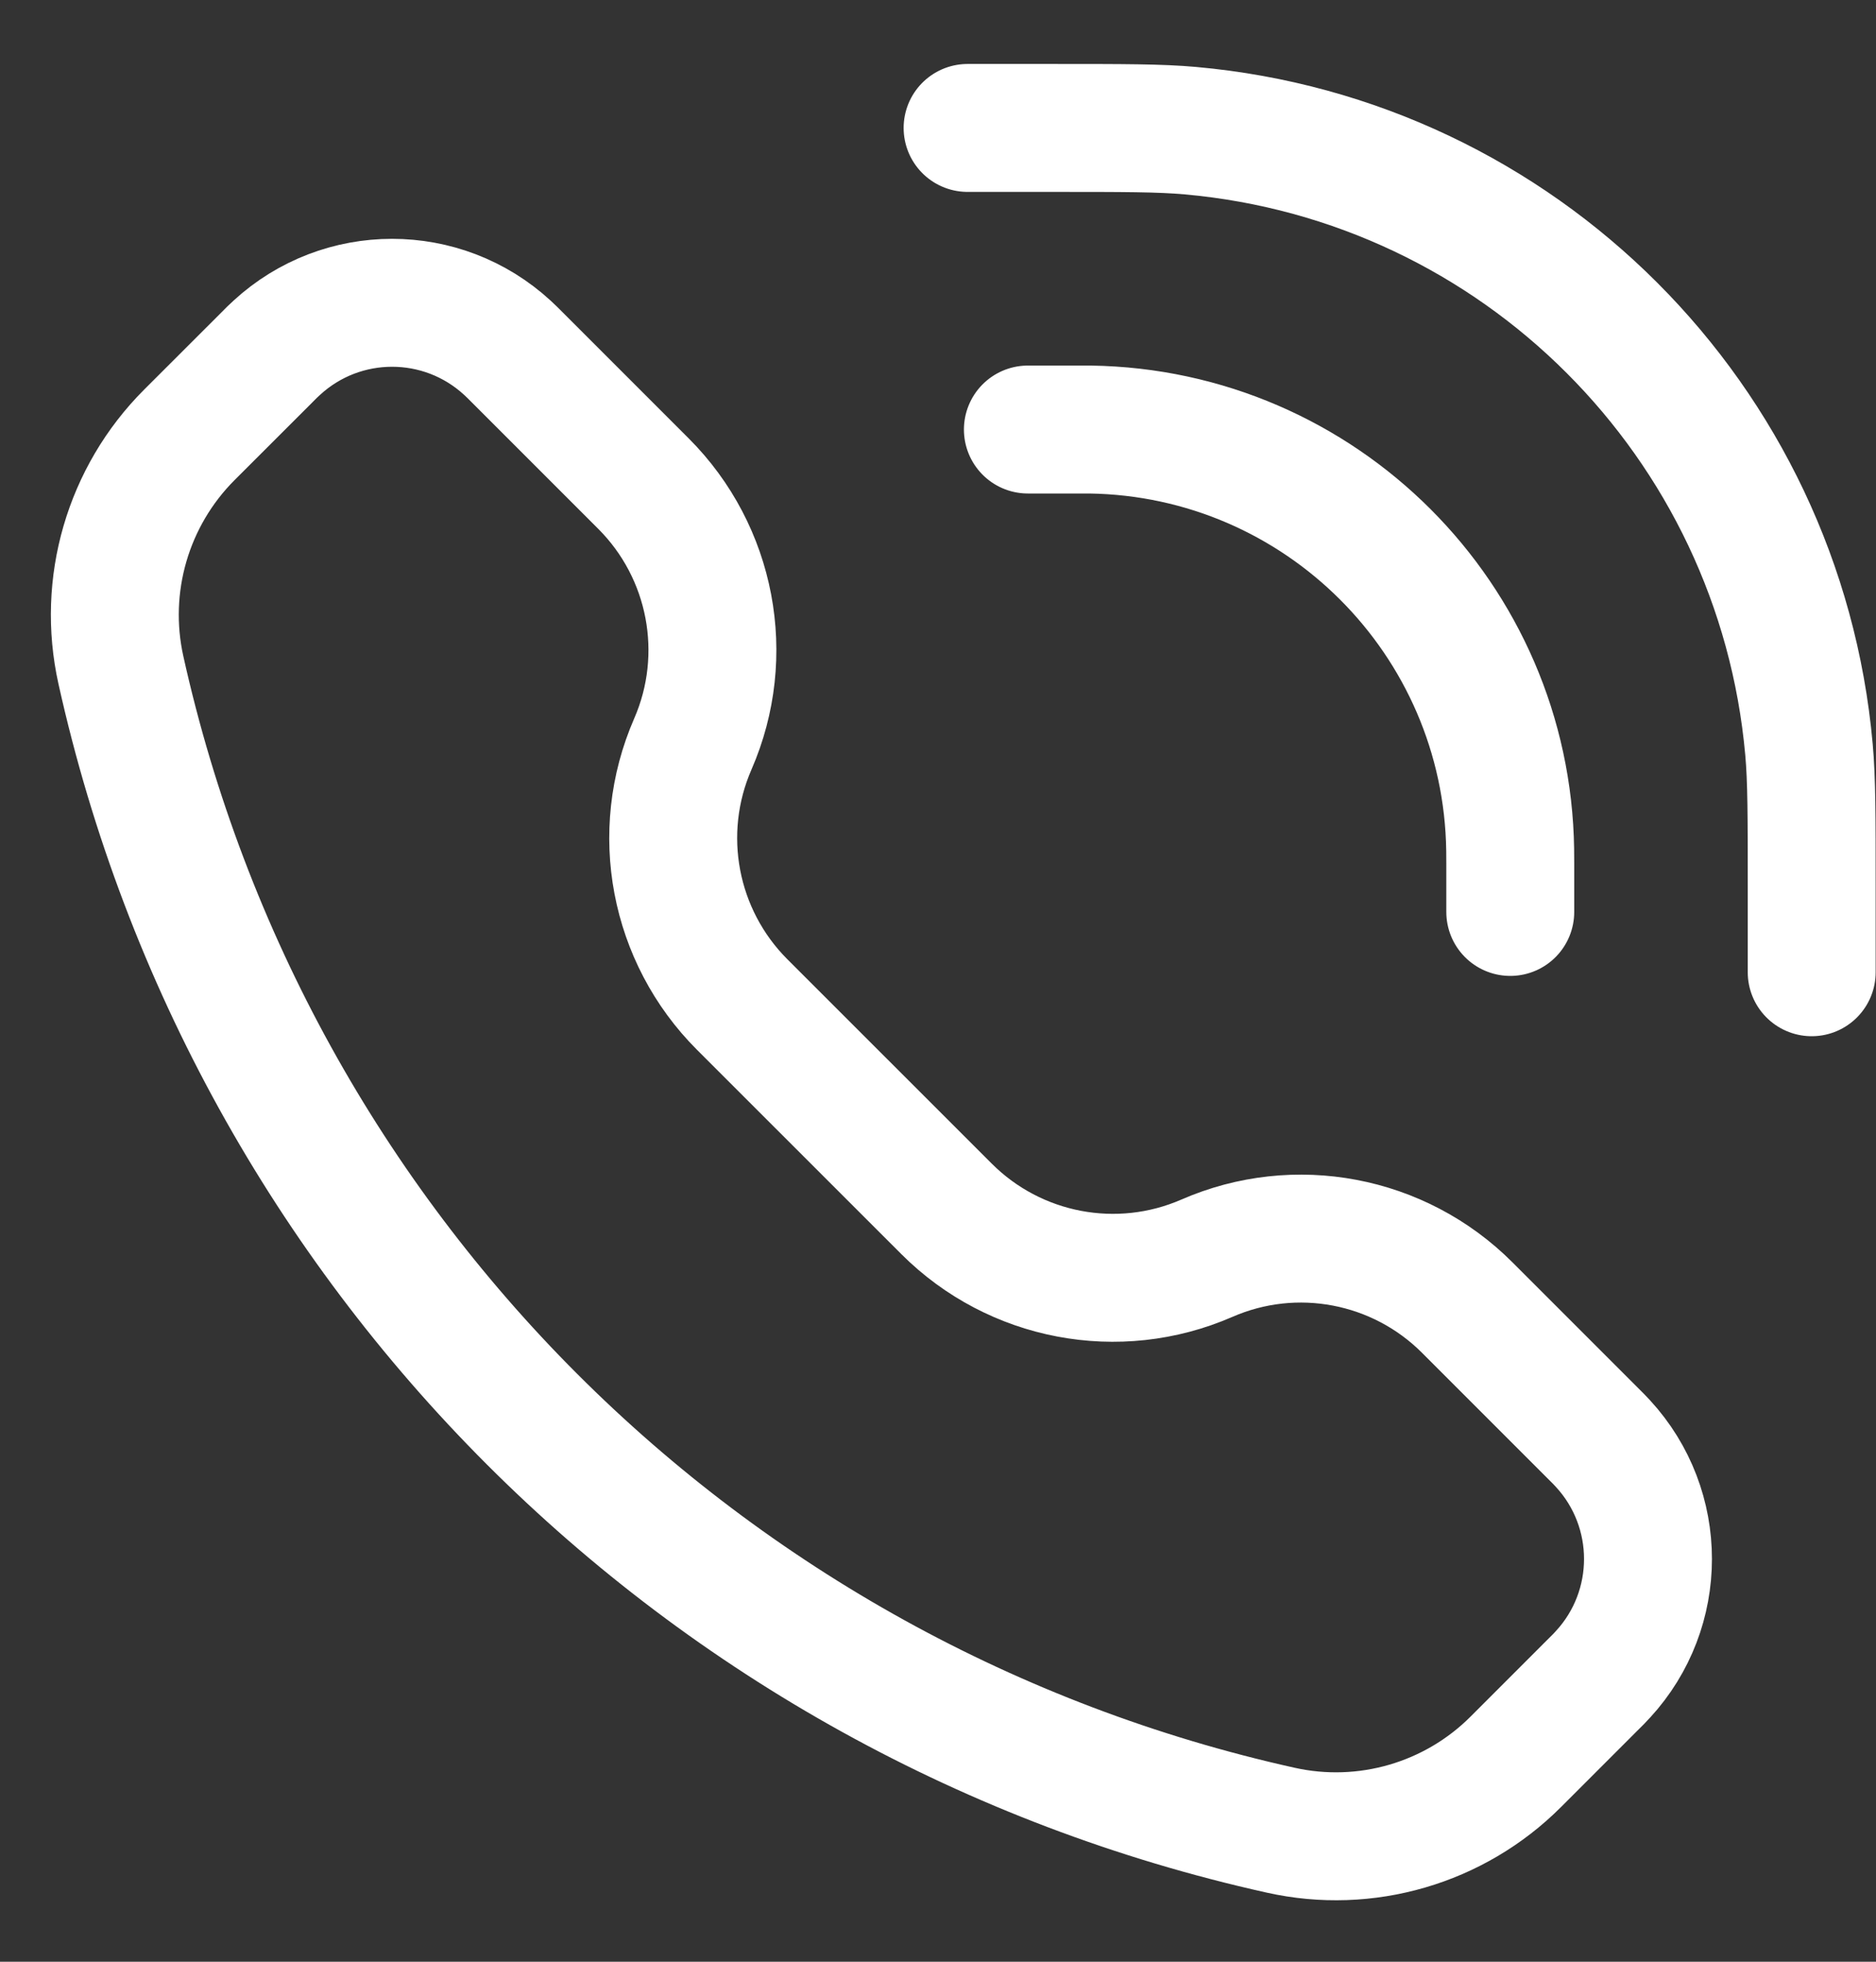
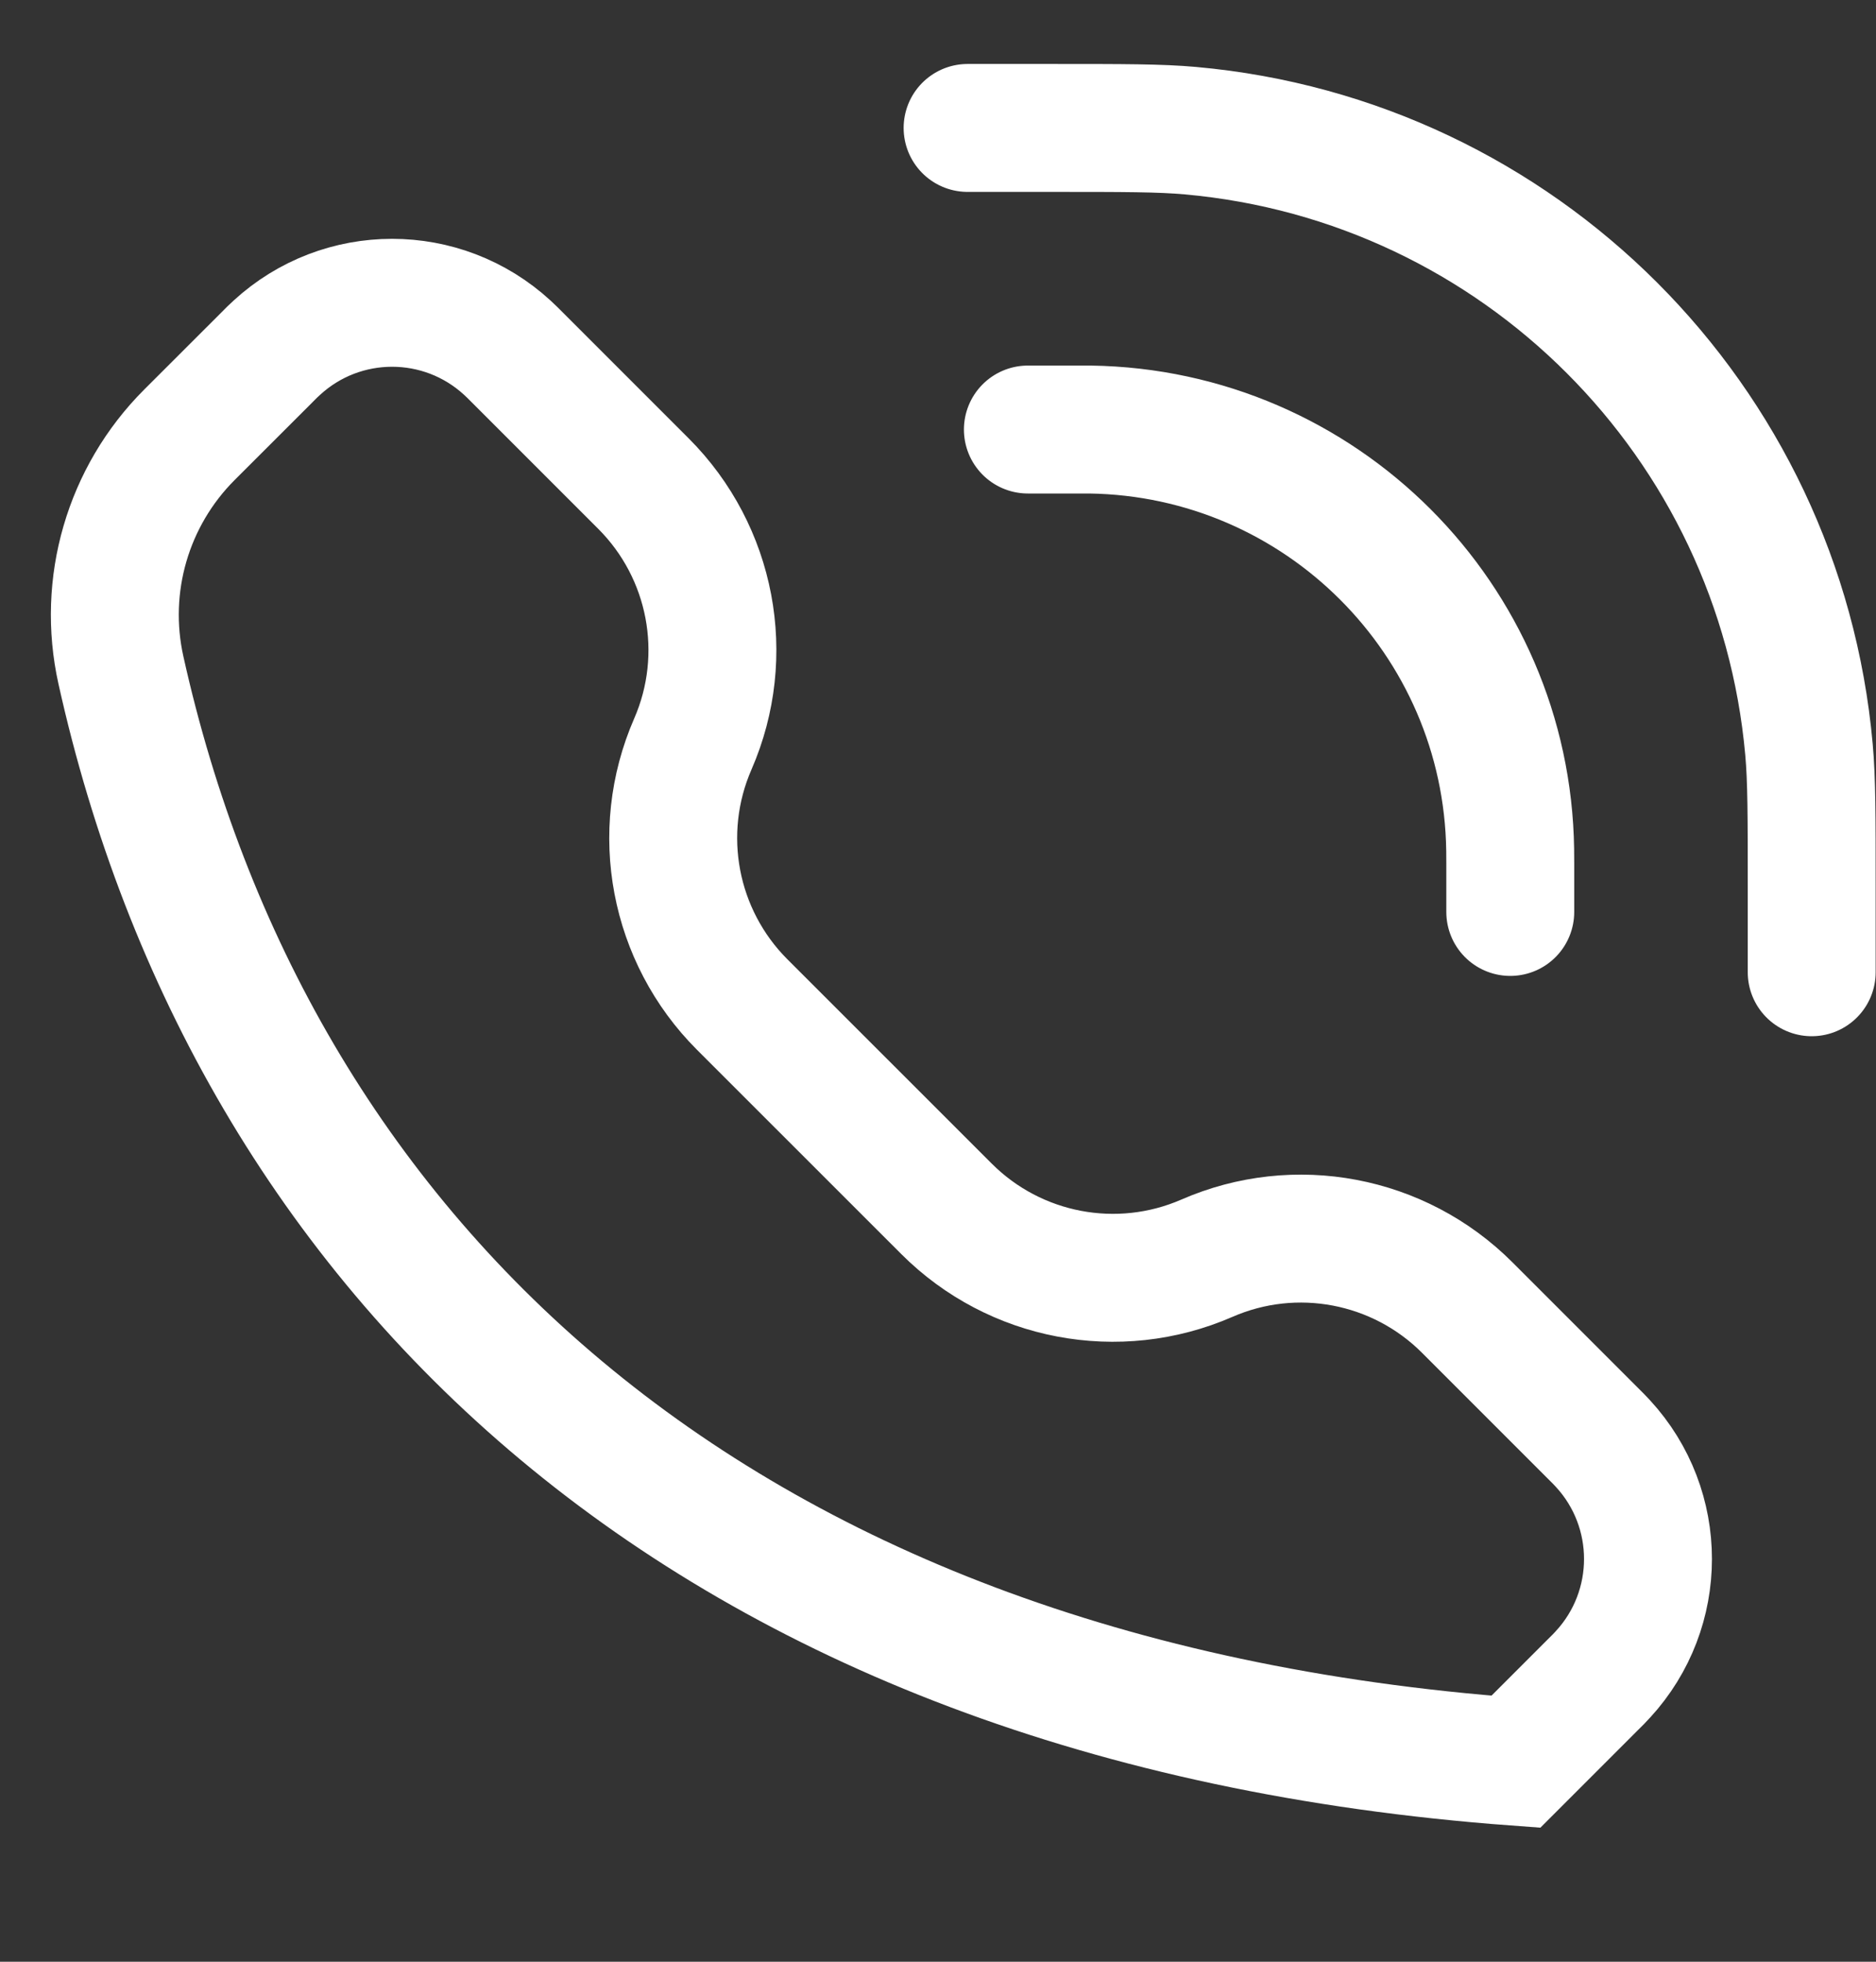
<svg xmlns="http://www.w3.org/2000/svg" width="22" height="23" viewBox="0 0 22 23" fill="none">
  <rect x="0" y="0" width="22" height="23" fill="#333333" stroke="none" />
-   <path d="M17.711 10.692V10.127C17.711 10.042 17.711 10 17.71 9.964C17.671 7.259 15.488 5.075 12.782 5.036C12.746 5.036 12.704 5.036 12.62 5.036H12.054M21.246 11.399V10.409C21.246 9.565 21.246 9.143 21.214 8.787C20.869 4.932 17.814 1.877 13.96 1.532C13.604 1.5 13.181 1.5 12.337 1.5L11.347 1.5M8.125 8.723C7.671 9.763 7.901 10.974 8.703 11.777L11.1 14.173C11.902 14.975 13.113 15.205 14.153 14.752C15.192 14.298 16.404 14.528 17.206 15.33L18.664 16.788C18.735 16.858 18.77 16.894 18.798 16.925C19.502 17.69 19.502 18.866 18.798 19.631C18.77 19.663 18.735 19.698 18.664 19.768L17.777 20.655C17.056 21.377 16.015 21.68 15.019 21.458C8.229 19.949 2.927 14.647 1.418 7.857C1.196 6.861 1.499 5.82 2.221 5.098L3.108 4.212C3.178 4.141 3.213 4.106 3.245 4.078C4.01 3.374 5.186 3.374 5.951 4.078C5.982 4.106 6.017 4.141 6.088 4.212L7.546 5.67C8.348 6.472 8.578 7.684 8.125 8.723Z" stroke="white" stroke-width="1.5" stroke-linecap="round" />
+   <path d="M17.711 10.692V10.127C17.711 10.042 17.711 10 17.71 9.964C17.671 7.259 15.488 5.075 12.782 5.036C12.746 5.036 12.704 5.036 12.62 5.036H12.054M21.246 11.399V10.409C21.246 9.565 21.246 9.143 21.214 8.787C20.869 4.932 17.814 1.877 13.96 1.532C13.604 1.5 13.181 1.5 12.337 1.5L11.347 1.5M8.125 8.723C7.671 9.763 7.901 10.974 8.703 11.777L11.1 14.173C11.902 14.975 13.113 15.205 14.153 14.752C15.192 14.298 16.404 14.528 17.206 15.33L18.664 16.788C18.735 16.858 18.77 16.894 18.798 16.925C19.502 17.69 19.502 18.866 18.798 19.631C18.77 19.663 18.735 19.698 18.664 19.768L17.777 20.655C8.229 19.949 2.927 14.647 1.418 7.857C1.196 6.861 1.499 5.82 2.221 5.098L3.108 4.212C3.178 4.141 3.213 4.106 3.245 4.078C4.01 3.374 5.186 3.374 5.951 4.078C5.982 4.106 6.017 4.141 6.088 4.212L7.546 5.67C8.348 6.472 8.578 7.684 8.125 8.723Z" stroke="white" stroke-width="1.5" stroke-linecap="round" />
</svg>